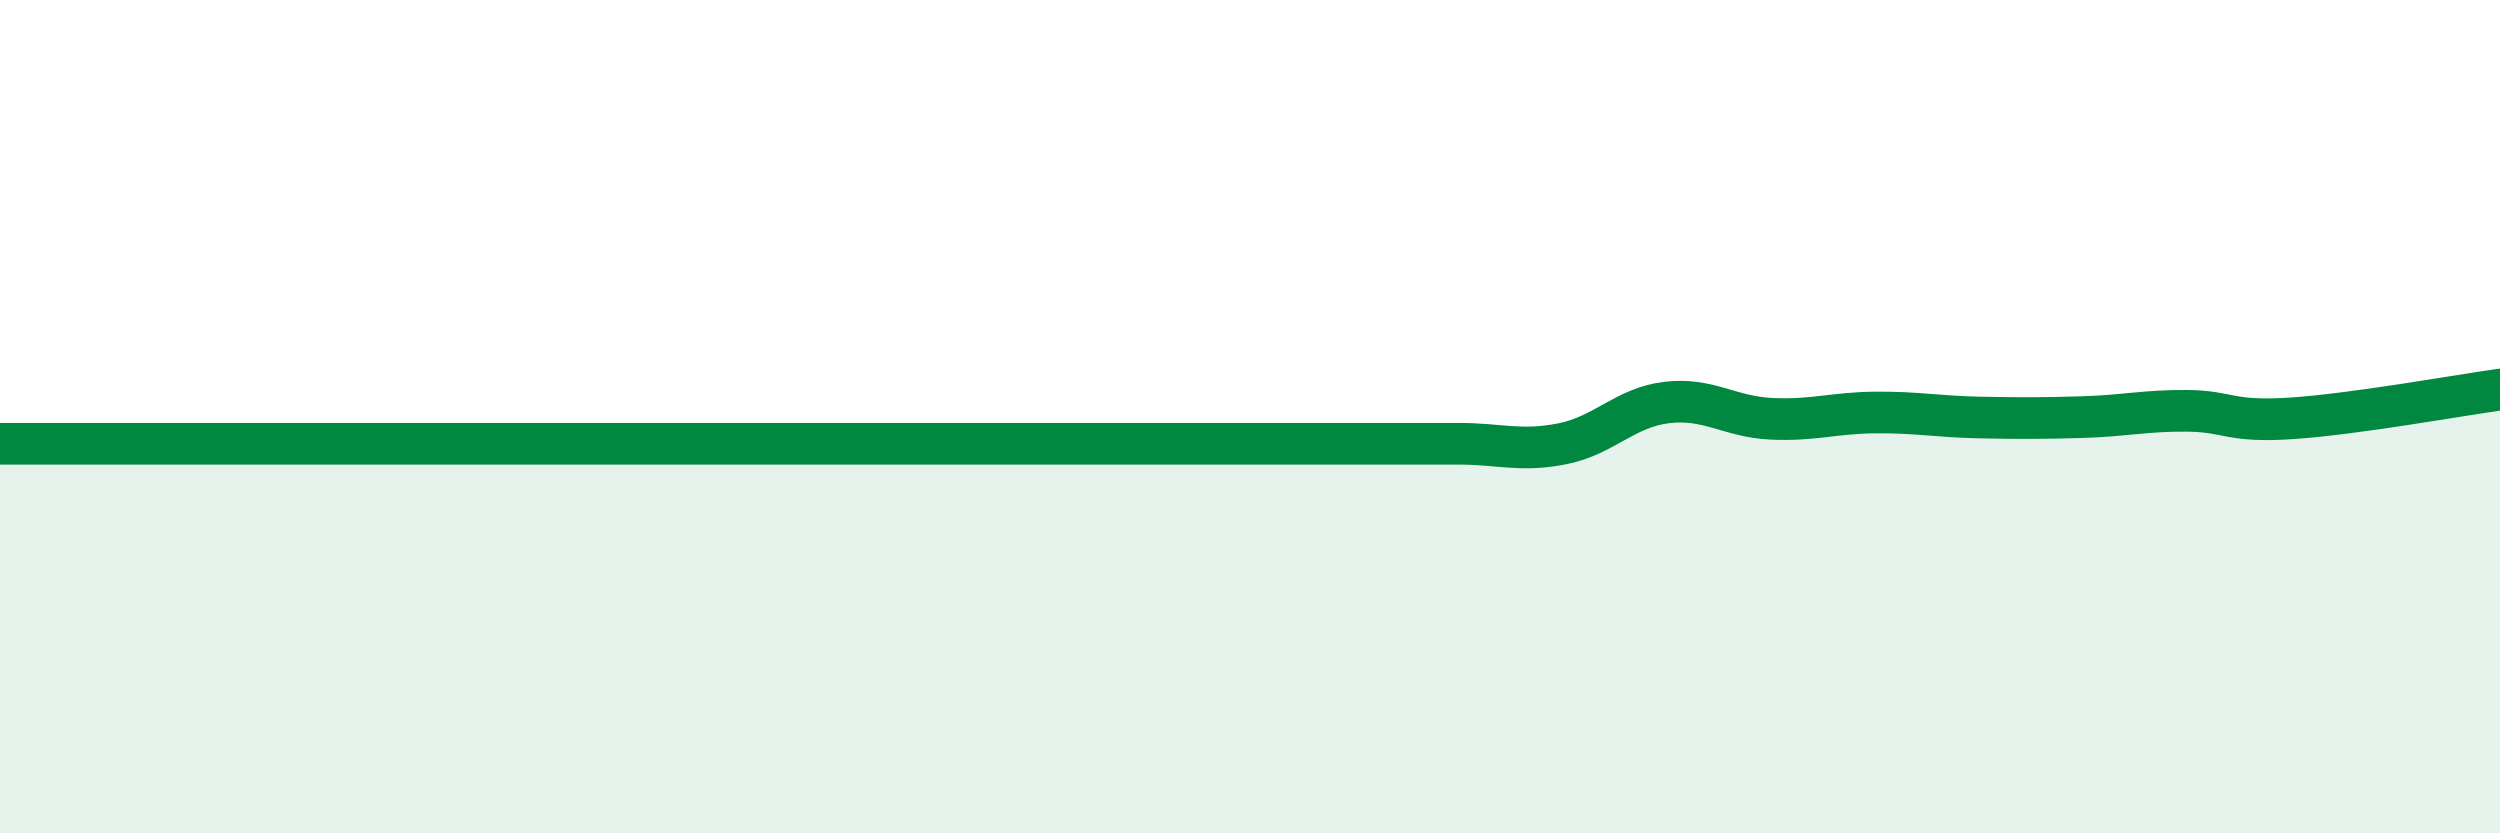
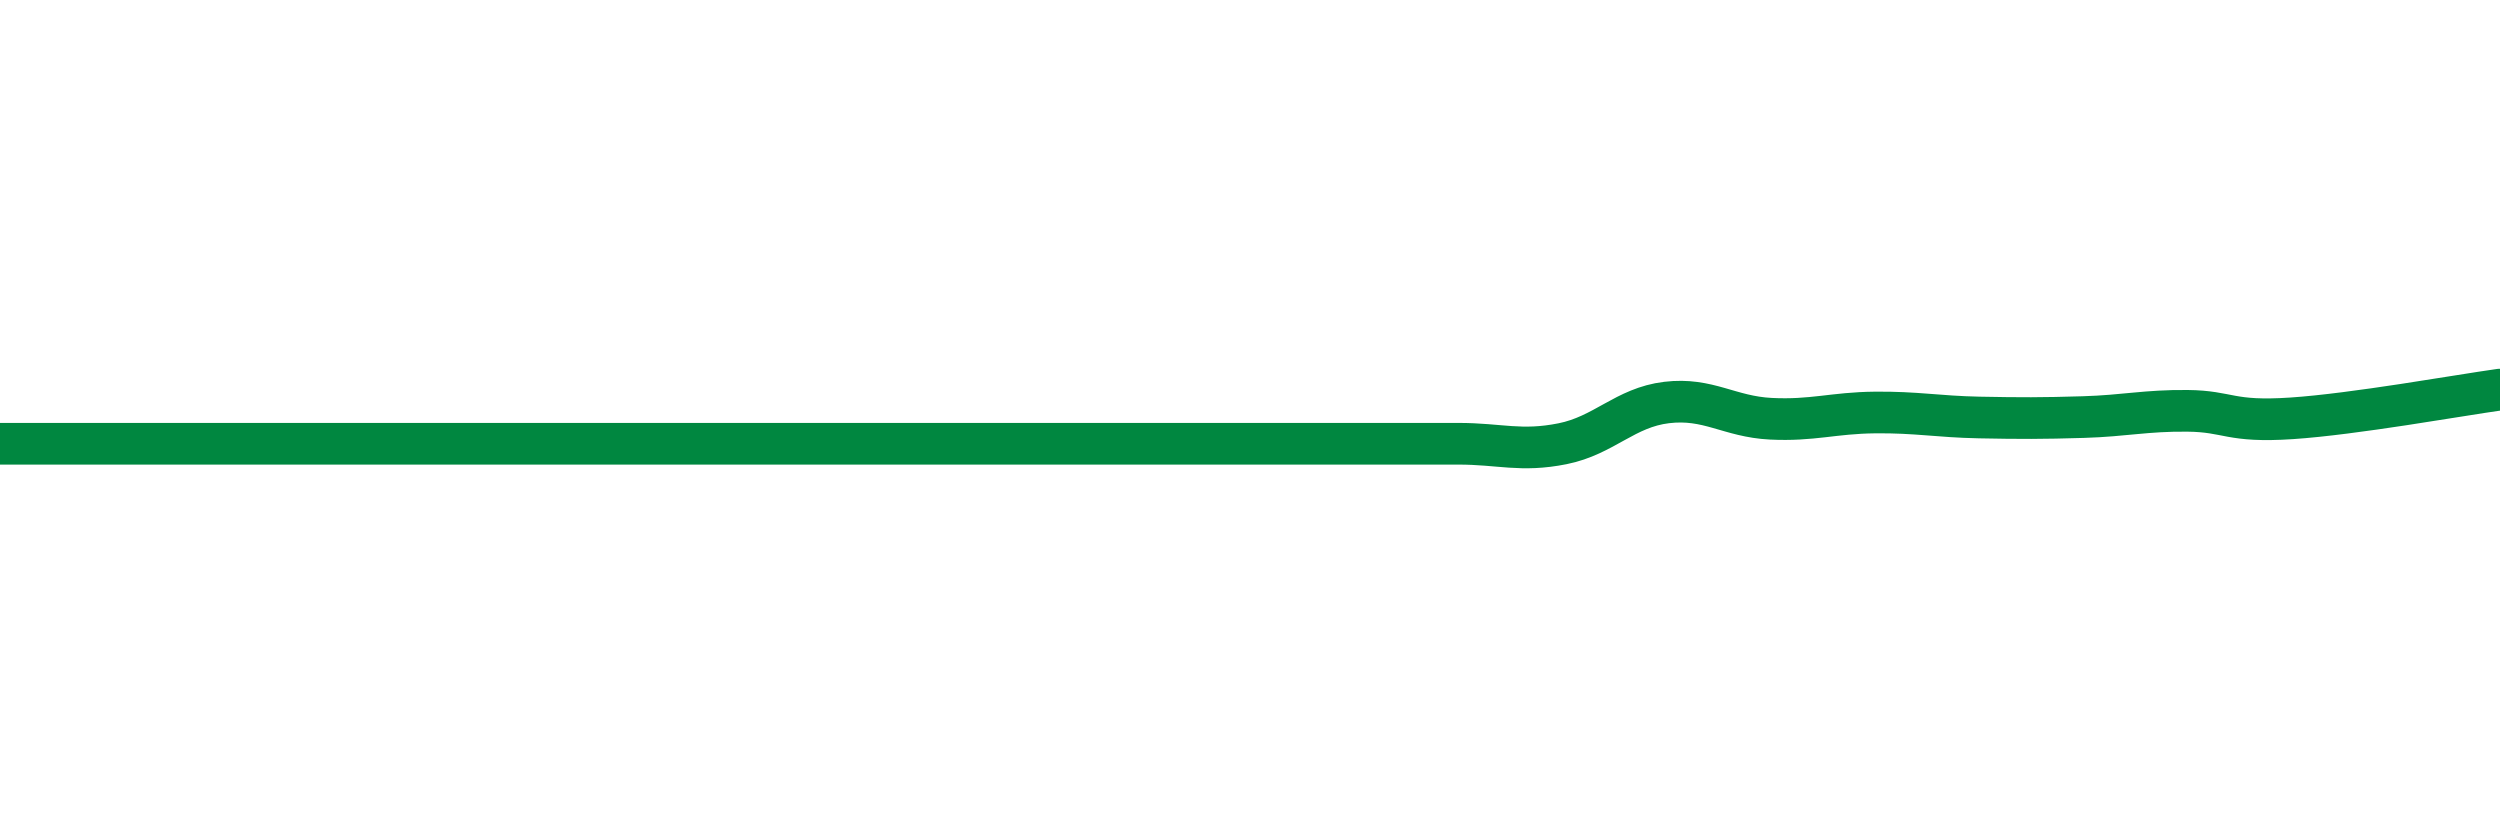
<svg xmlns="http://www.w3.org/2000/svg" width="60" height="20" viewBox="0 0 60 20">
-   <path d="M 0,10.65 C 0.5,10.65 1.5,10.65 2.5,10.65 C 3.5,10.65 4,10.65 5,10.65 C 6,10.65 6.5,10.65 7.5,10.65 C 8.5,10.65 9,10.65 10,10.65 C 11,10.65 11.5,10.65 12.5,10.65 C 13.5,10.65 14,10.65 15,10.65 C 16,10.65 16.5,10.65 17.5,10.65 C 18.5,10.65 19,10.65 20,10.65 C 21,10.65 21.5,10.65 22.5,10.65 C 23.5,10.65 24,10.65 25,10.65 C 26,10.65 26.5,10.65 27.5,10.65 C 28.5,10.65 29,10.65 30,10.65 C 31,10.65 31.5,10.65 32.5,10.65 C 33.5,10.65 34,10.65 35,10.65 C 36,10.65 36.5,10.85 37.5,10.65 C 38.5,10.45 39,9.78 40,9.66 C 41,9.54 41.5,10 42.5,10.05 C 43.5,10.1 44,9.91 45,9.9 C 46,9.89 46.5,10 47.5,10.02 C 48.5,10.04 49,10.04 50,10.01 C 51,9.98 51.5,9.85 52.5,9.86 C 53.5,9.87 53.5,10.14 55,10.04 C 56.5,9.94 59,9.49 60,9.35L60 20L0 20Z" fill="#008740" opacity="0.1" stroke-linecap="round" stroke-linejoin="round" />
-   <path d="M 0,10.65 C 0.5,10.65 1.5,10.65 2.5,10.65 C 3.5,10.65 4,10.65 5,10.65 C 6,10.65 6.5,10.65 7.5,10.65 C 8.5,10.65 9,10.65 10,10.65 C 11,10.65 11.5,10.65 12.5,10.65 C 13.5,10.65 14,10.65 15,10.65 C 16,10.65 16.5,10.65 17.5,10.65 C 18.5,10.65 19,10.65 20,10.65 C 21,10.65 21.5,10.65 22.5,10.65 C 23.5,10.65 24,10.65 25,10.65 C 26,10.65 26.5,10.65 27.5,10.65 C 28.5,10.65 29,10.65 30,10.65 C 31,10.65 31.5,10.65 32.5,10.65 C 33.5,10.65 34,10.65 35,10.65 C 36,10.65 36.5,10.85 37.5,10.65 C 38.5,10.45 39,9.78 40,9.66 C 41,9.54 41.5,10 42.5,10.05 C 43.5,10.1 44,9.91 45,9.9 C 46,9.89 46.5,10 47.5,10.02 C 48.5,10.04 49,10.04 50,10.01 C 51,9.98 51.5,9.85 52.5,9.86 C 53.5,9.87 53.5,10.14 55,10.04 C 56.5,9.94 59,9.49 60,9.35" stroke="#008740" stroke-width="1" fill="none" stroke-linecap="round" stroke-linejoin="round" />
+   <path d="M 0,10.65 C 0.5,10.65 1.5,10.65 2.5,10.65 C 3.5,10.65 4,10.65 5,10.65 C 6,10.65 6.5,10.65 7.5,10.65 C 8.5,10.65 9,10.65 10,10.65 C 11,10.65 11.5,10.65 12.5,10.65 C 13.5,10.65 14,10.65 15,10.65 C 16,10.65 16.5,10.65 17.5,10.65 C 18.5,10.65 19,10.65 20,10.65 C 21,10.65 21.5,10.65 22.5,10.65 C 26,10.65 26.5,10.65 27.5,10.65 C 28.5,10.65 29,10.65 30,10.65 C 31,10.65 31.5,10.65 32.5,10.65 C 33.5,10.65 34,10.65 35,10.65 C 36,10.65 36.5,10.85 37.5,10.65 C 38.5,10.45 39,9.78 40,9.66 C 41,9.54 41.5,10 42.5,10.05 C 43.5,10.1 44,9.91 45,9.9 C 46,9.89 46.5,10 47.5,10.02 C 48.5,10.04 49,10.04 50,10.01 C 51,9.98 51.5,9.85 52.5,9.86 C 53.5,9.87 53.5,10.14 55,10.04 C 56.5,9.94 59,9.49 60,9.35" stroke="#008740" stroke-width="1" fill="none" stroke-linecap="round" stroke-linejoin="round" />
</svg>